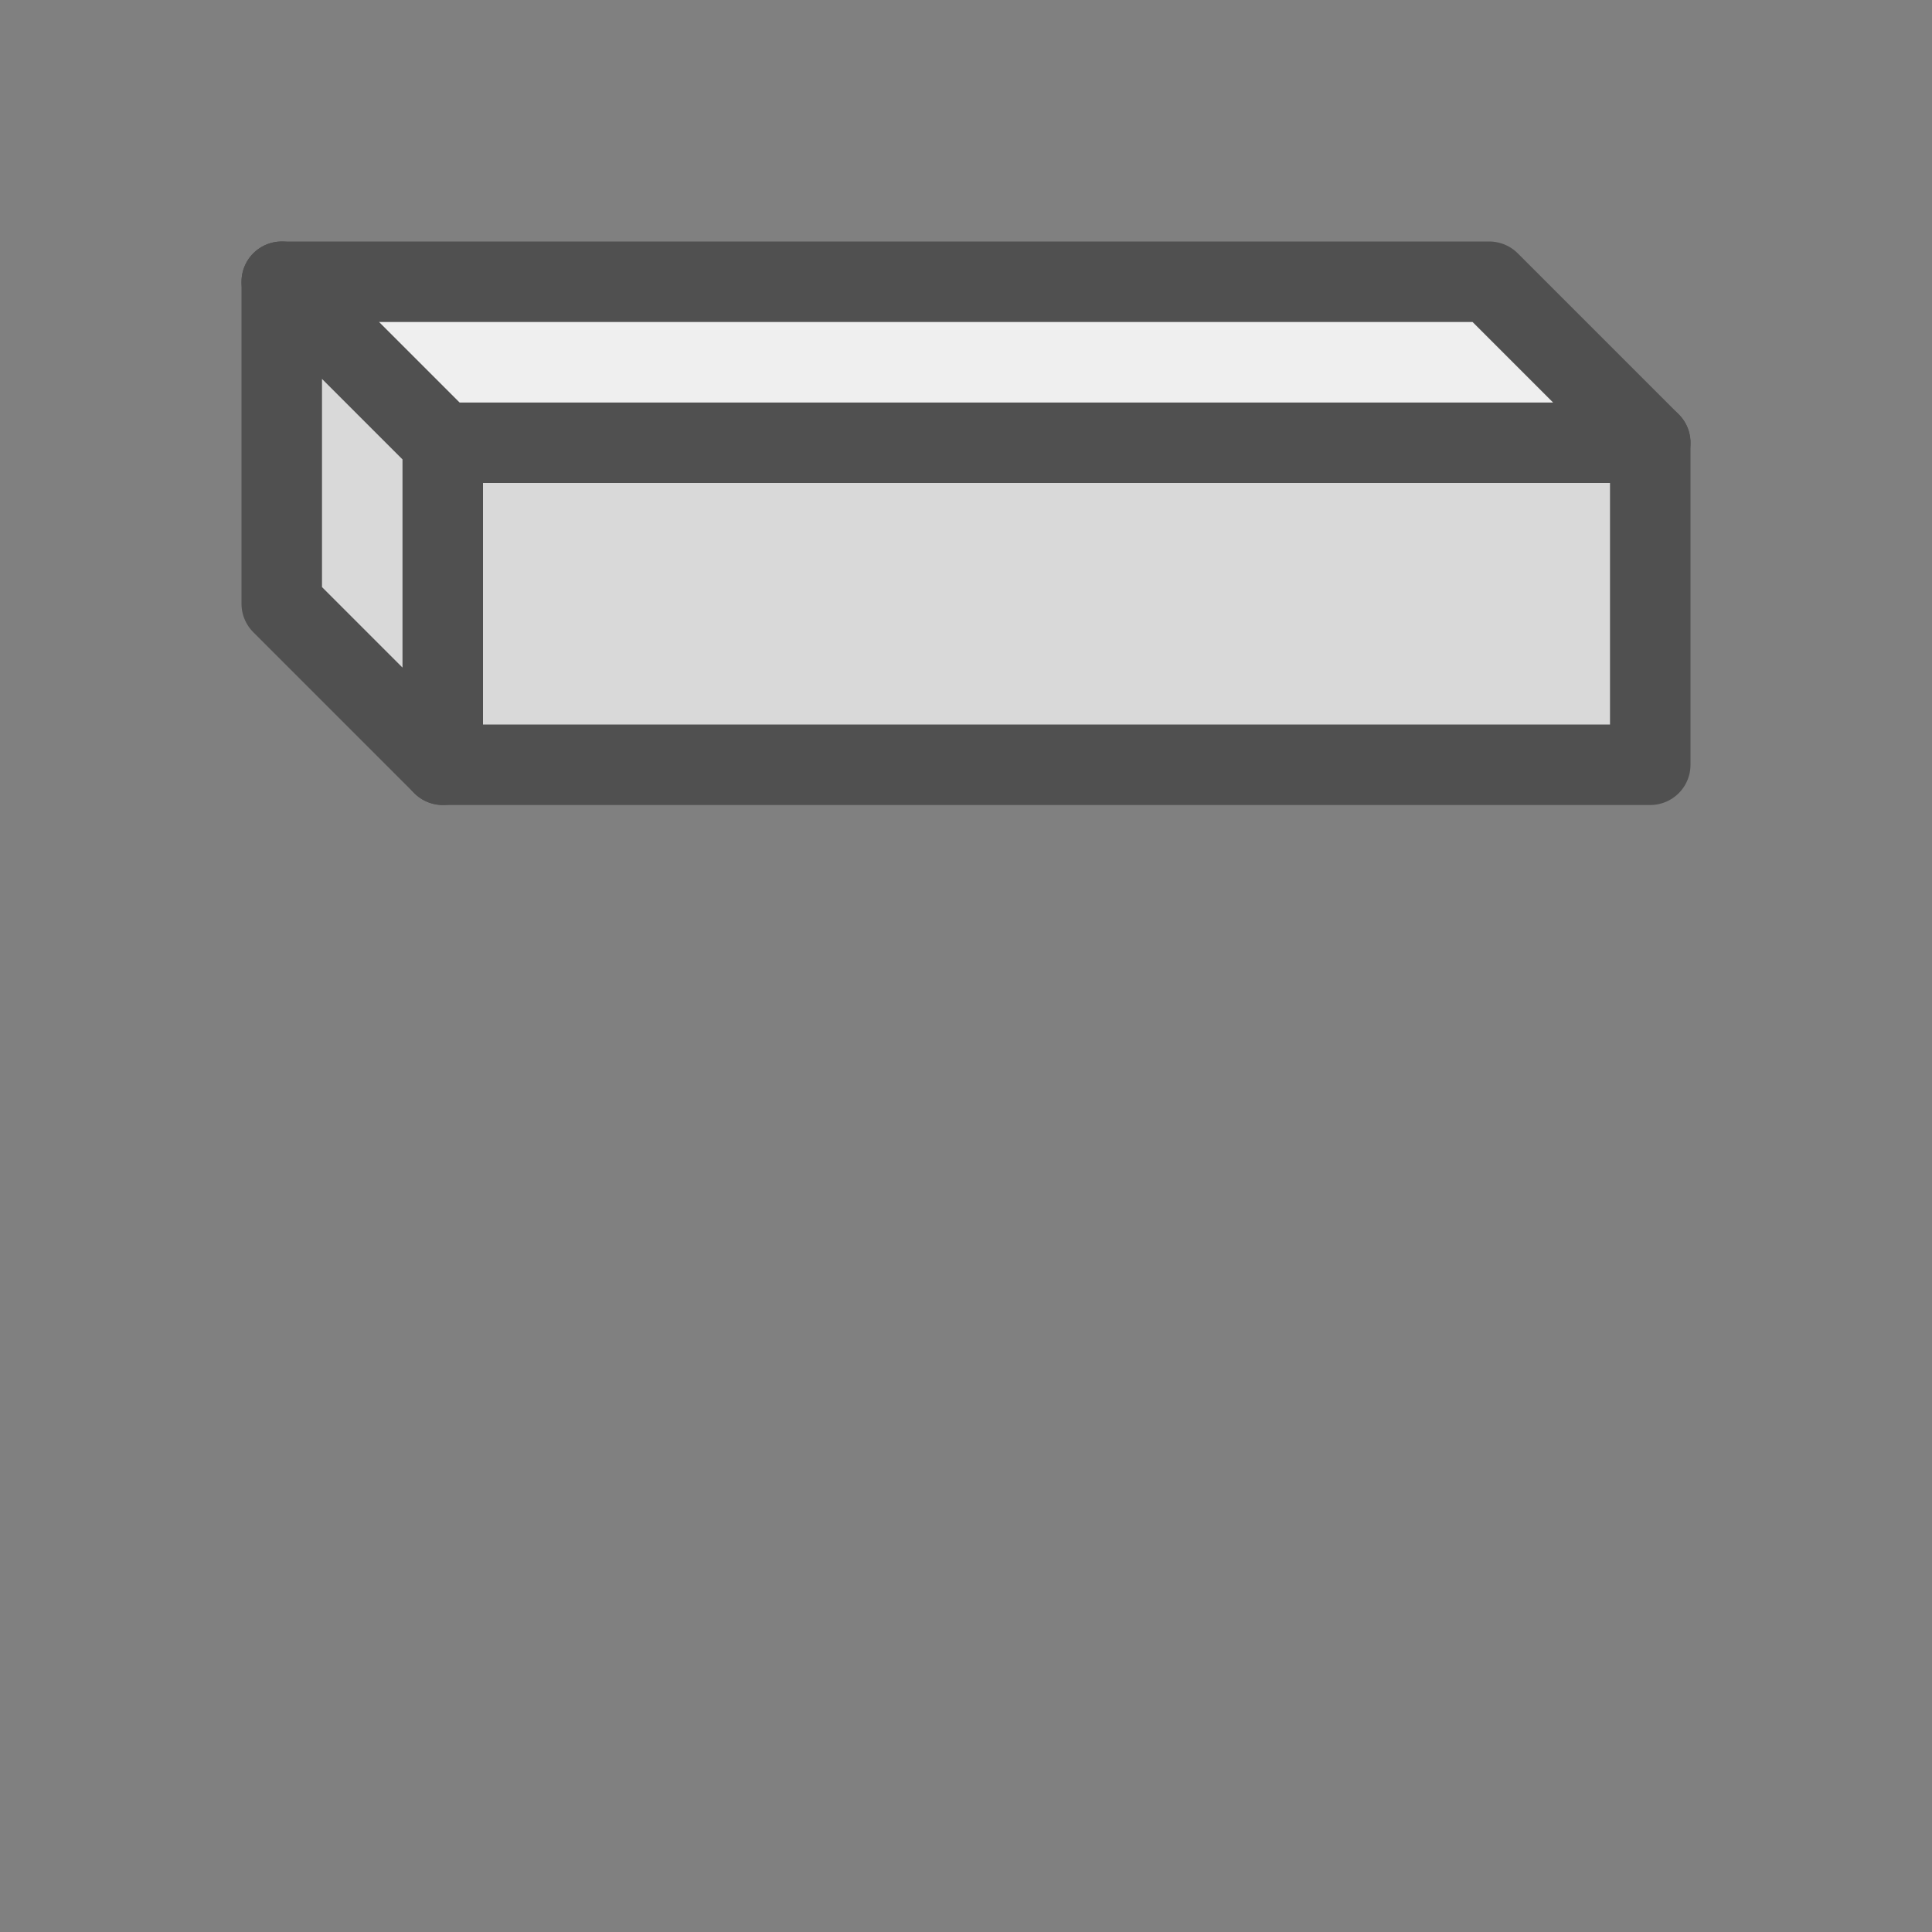
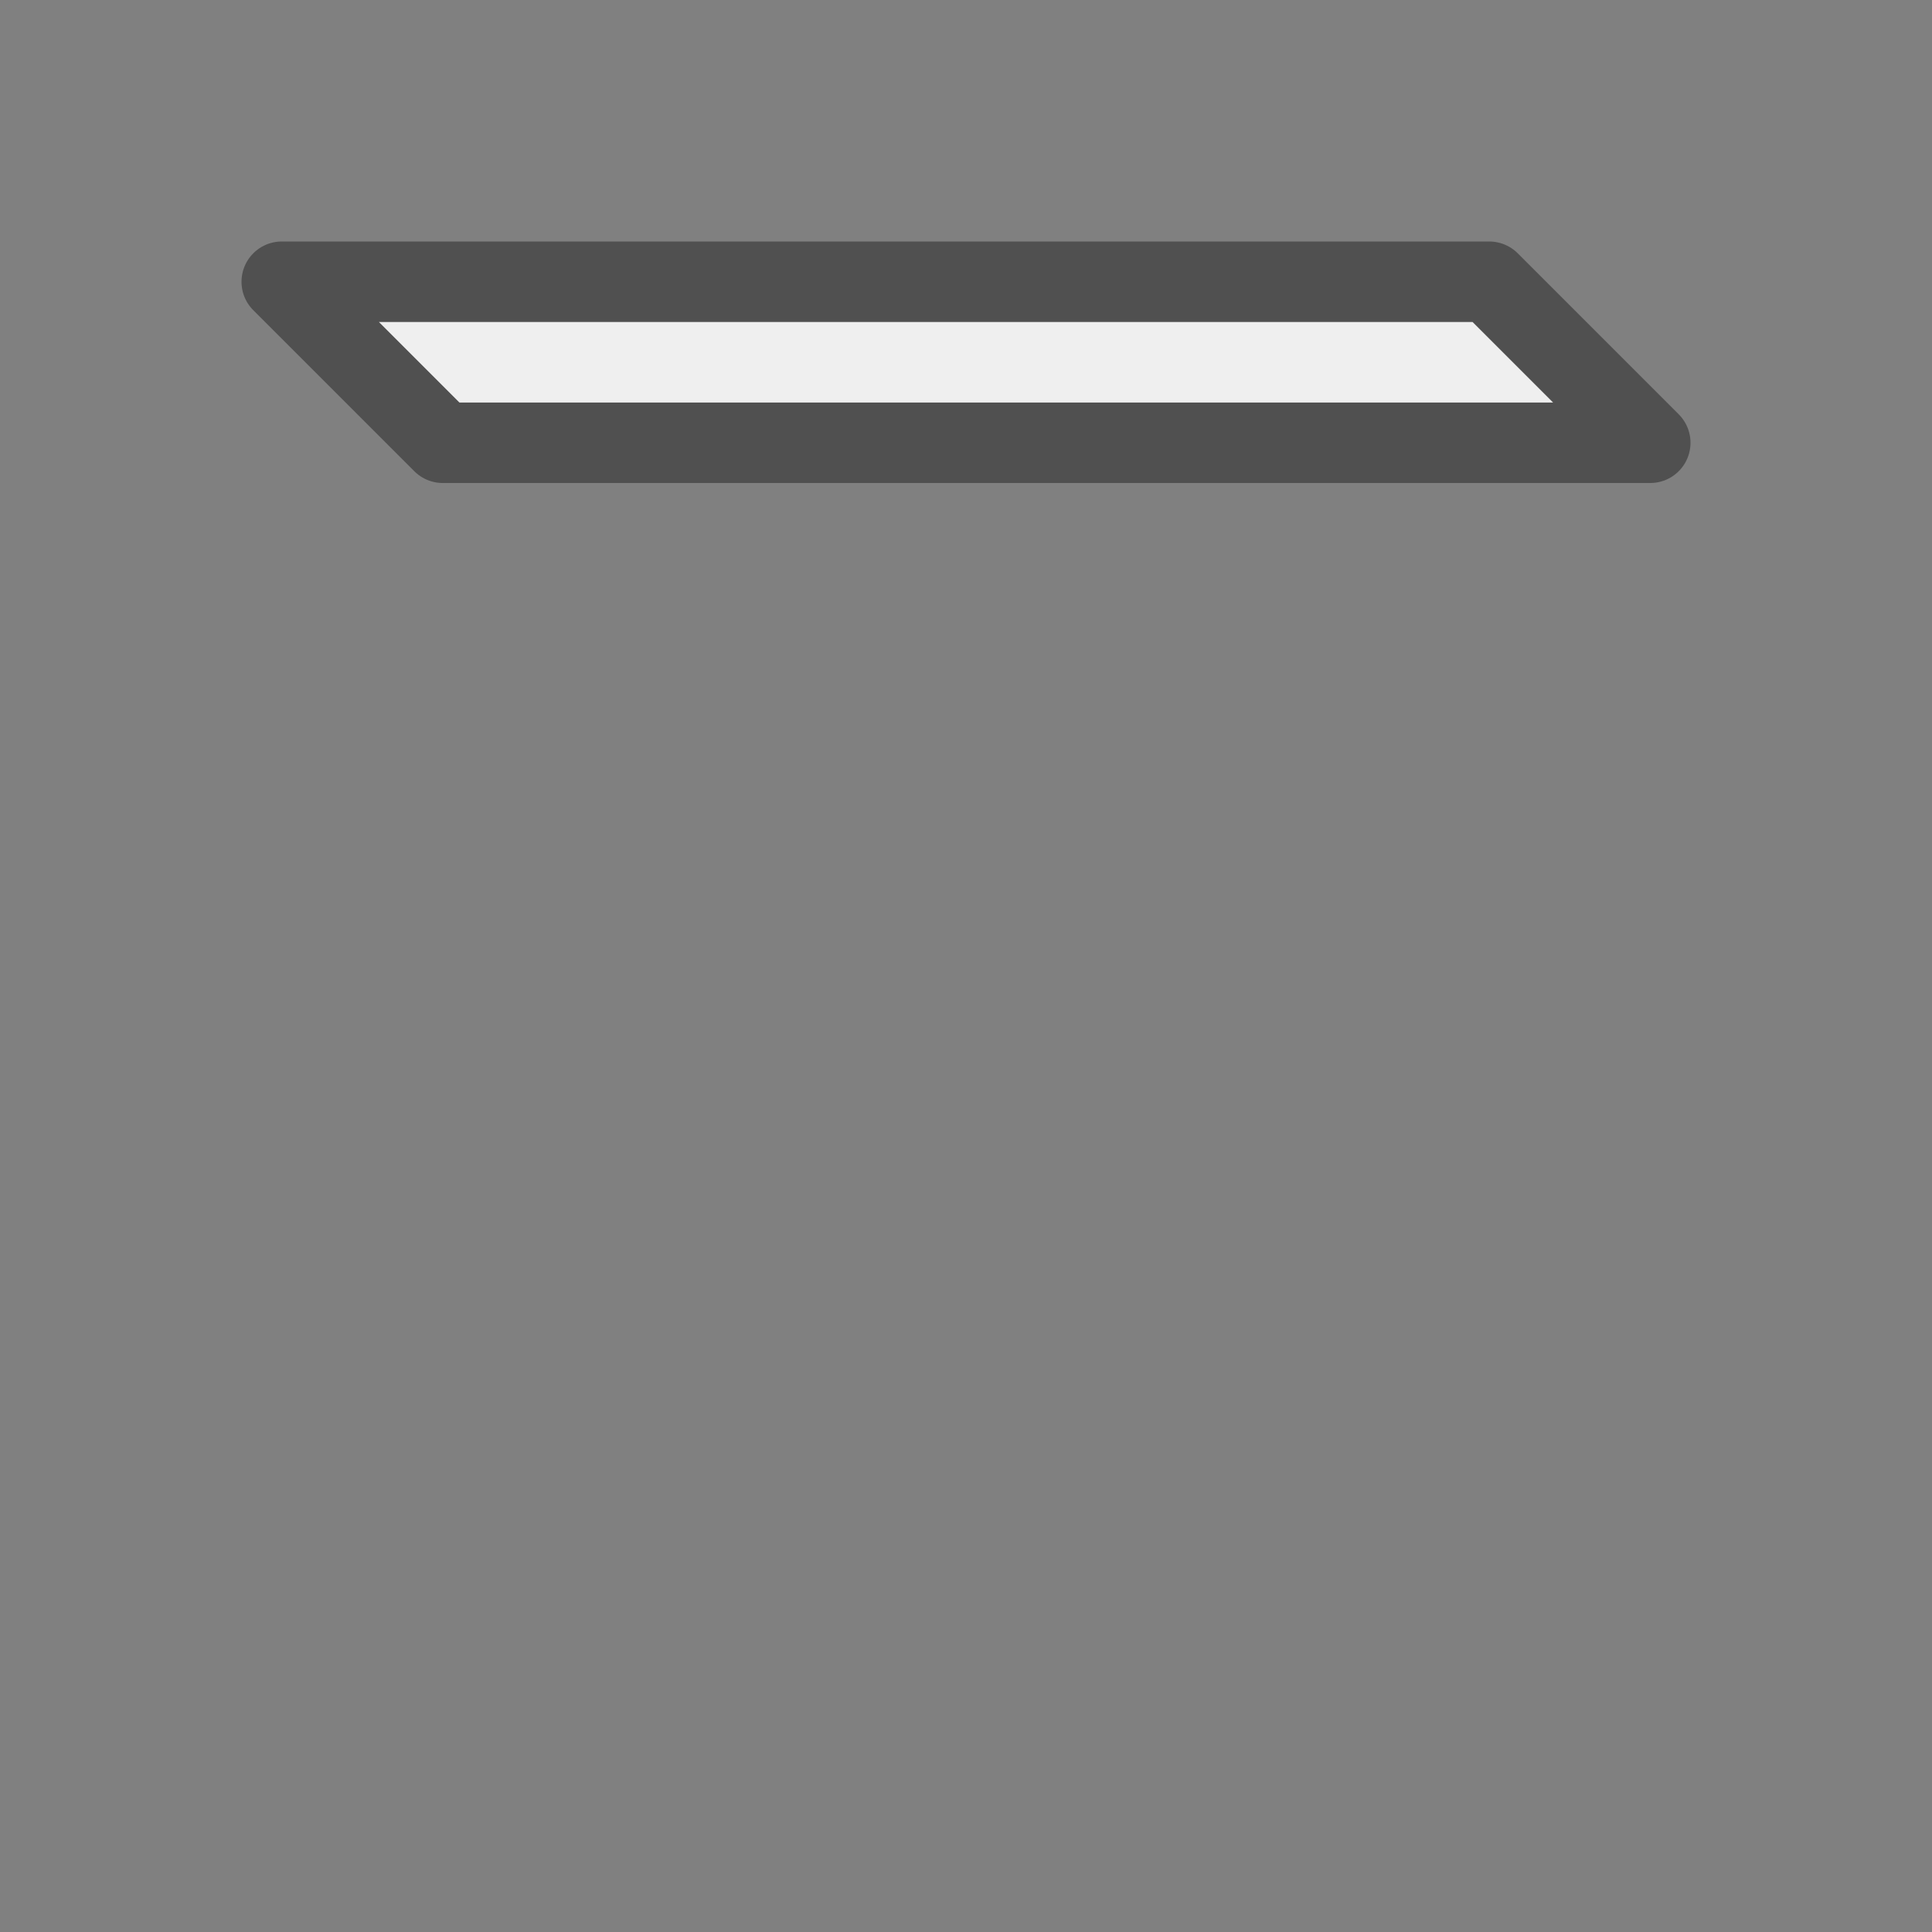
<svg xmlns="http://www.w3.org/2000/svg" version="1.1" x="0px" y="0px" width="24px" height="24px" viewBox="0 0 24 24" style="enable-background:new 0 0 24 24;" xml:space="preserve">
  <rect x="0" y="0" width="24" height="24" fill="#808080" stroke="none" />
  <style type="text/css">
	.st30{fill:#efefef;stroke:#505050;stroke-linejoin:round;stroke-miterlimit:10;}
	.st31{fill:#d9d9d9;stroke:#505050;stroke-linejoin:round;stroke-miterlimit:10;}
</style>
  <g id="optimiert">
-     <rect x="5.5" y="5.5" class="st31" width="15" height="4" />
    <polygon class="st30" points="18.5,3.5 3.5,3.5 5.5,5.5 20.5,5.5  " />
-     <polygon class="st31" points="5.5,9.5 3.5,7.5 3.5,3.5 5.5,5.5  " />
  </g>
</svg>